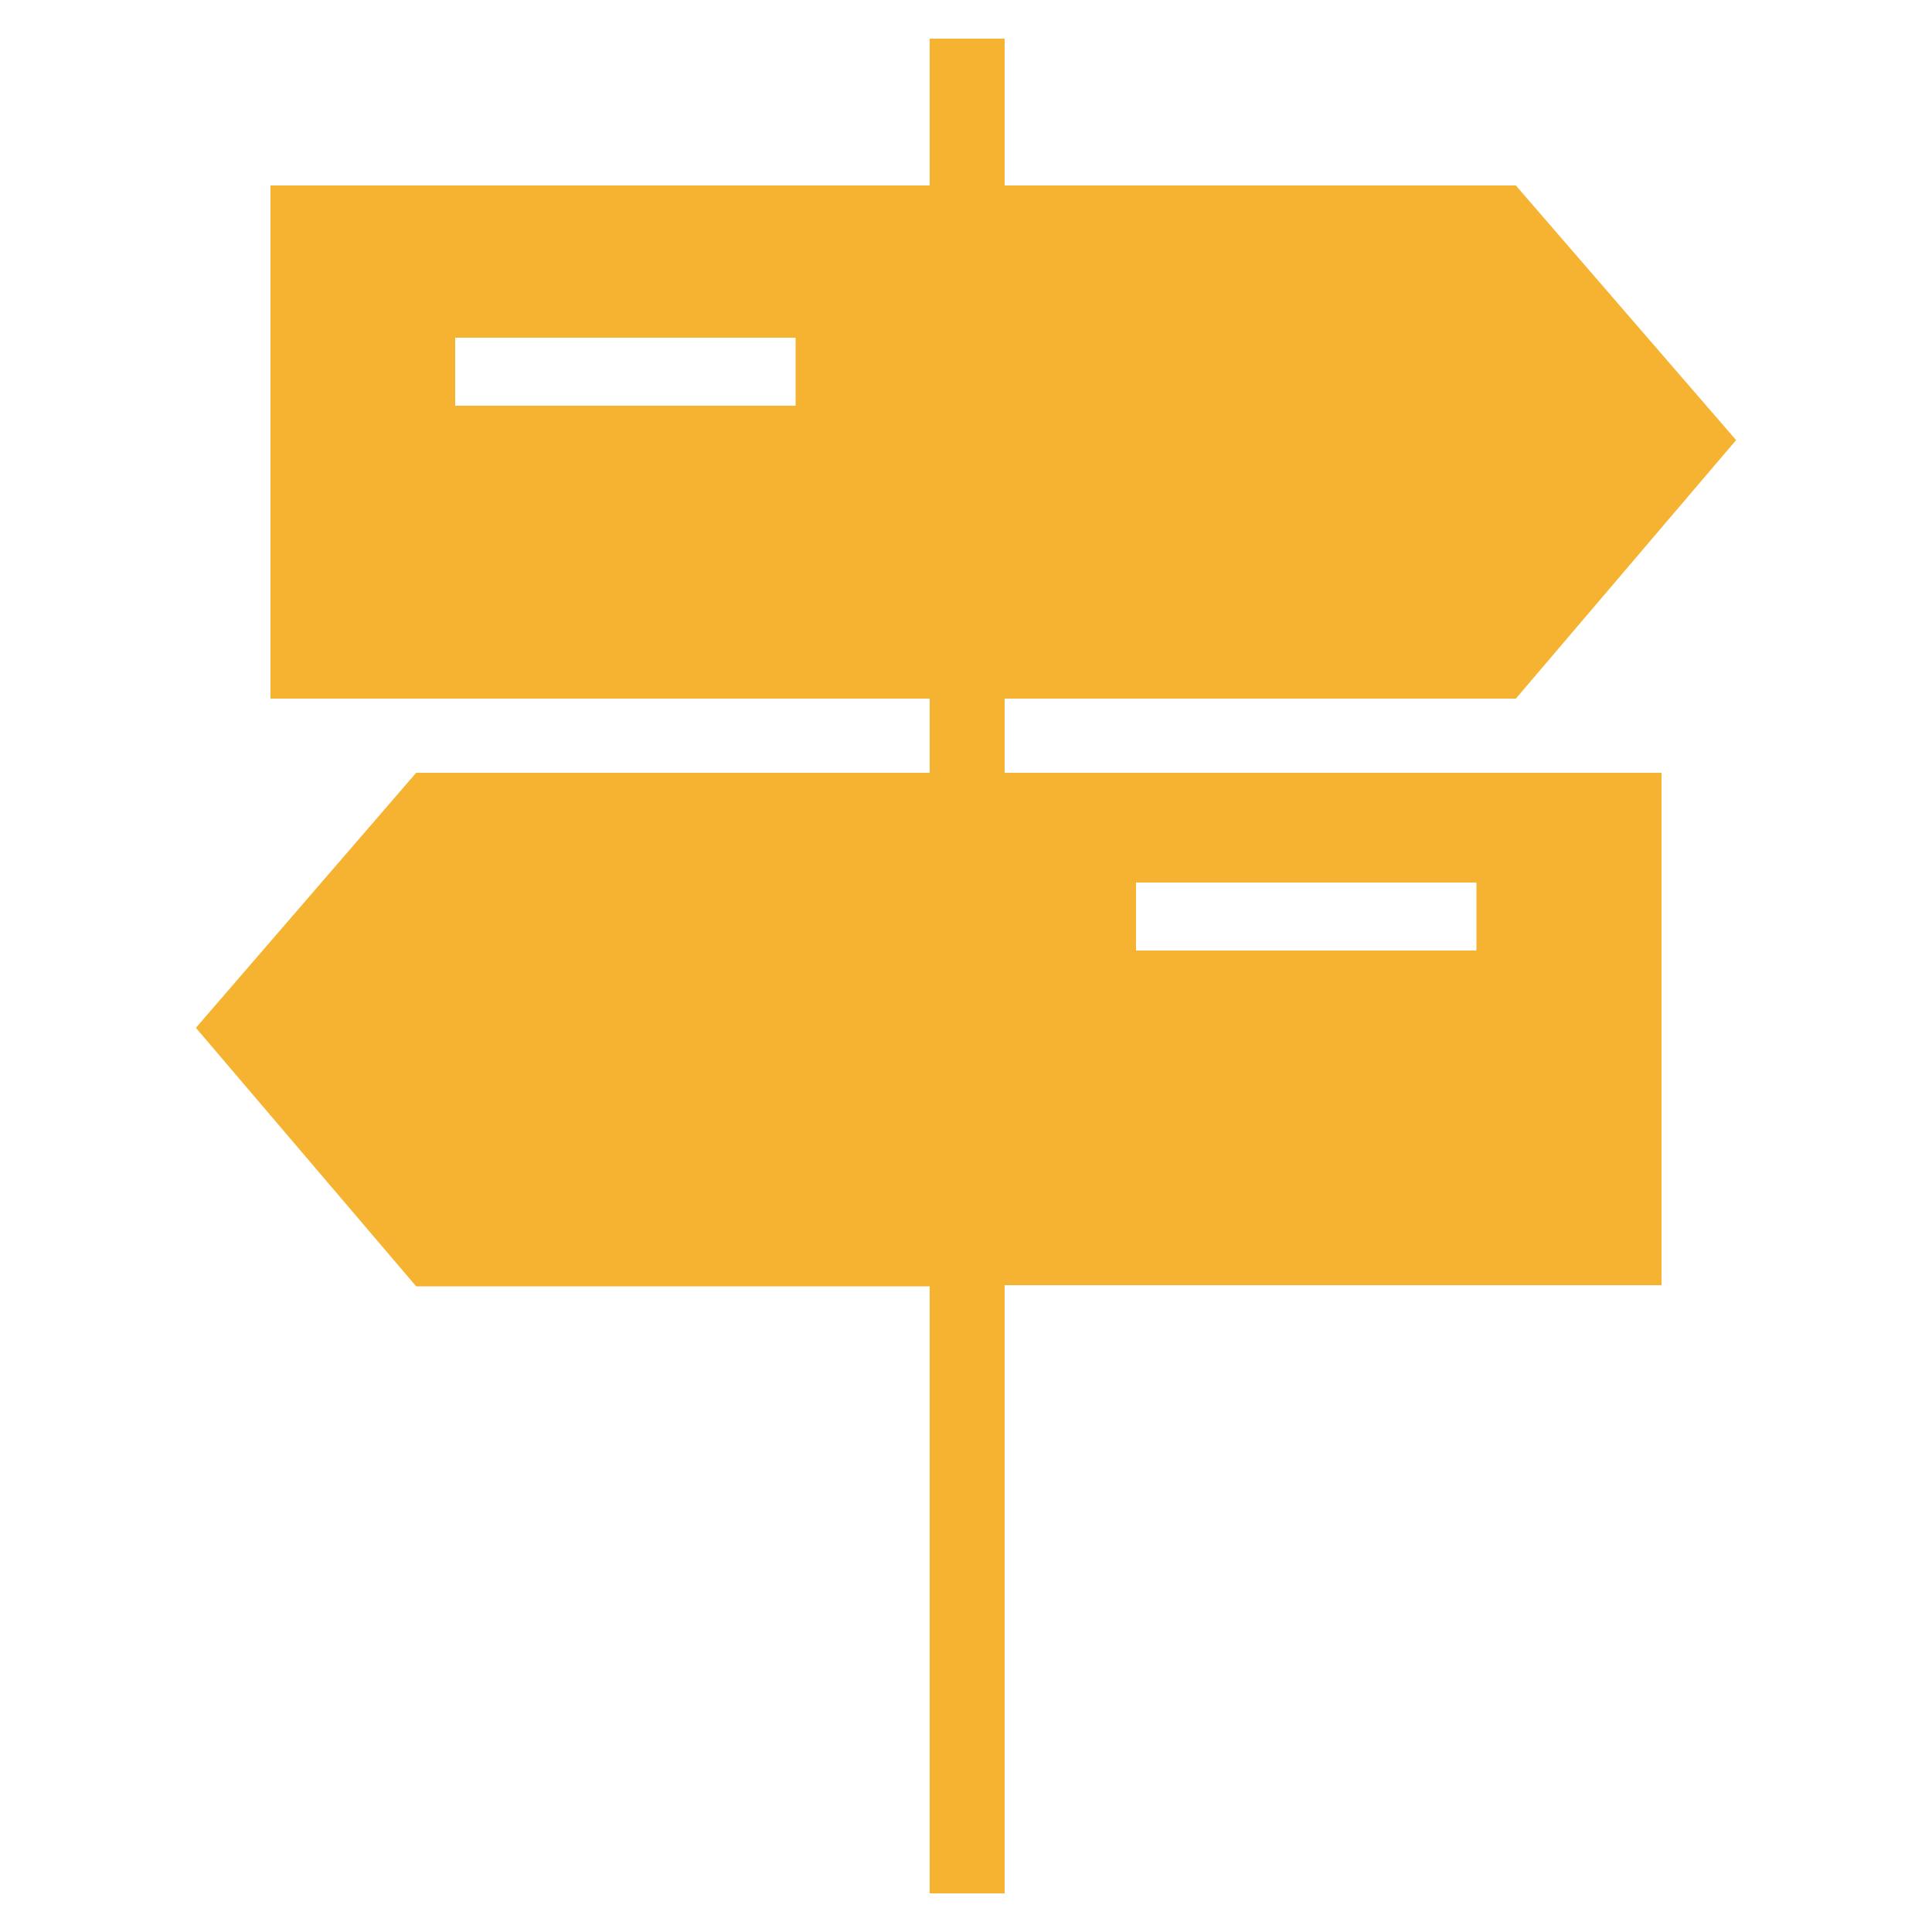
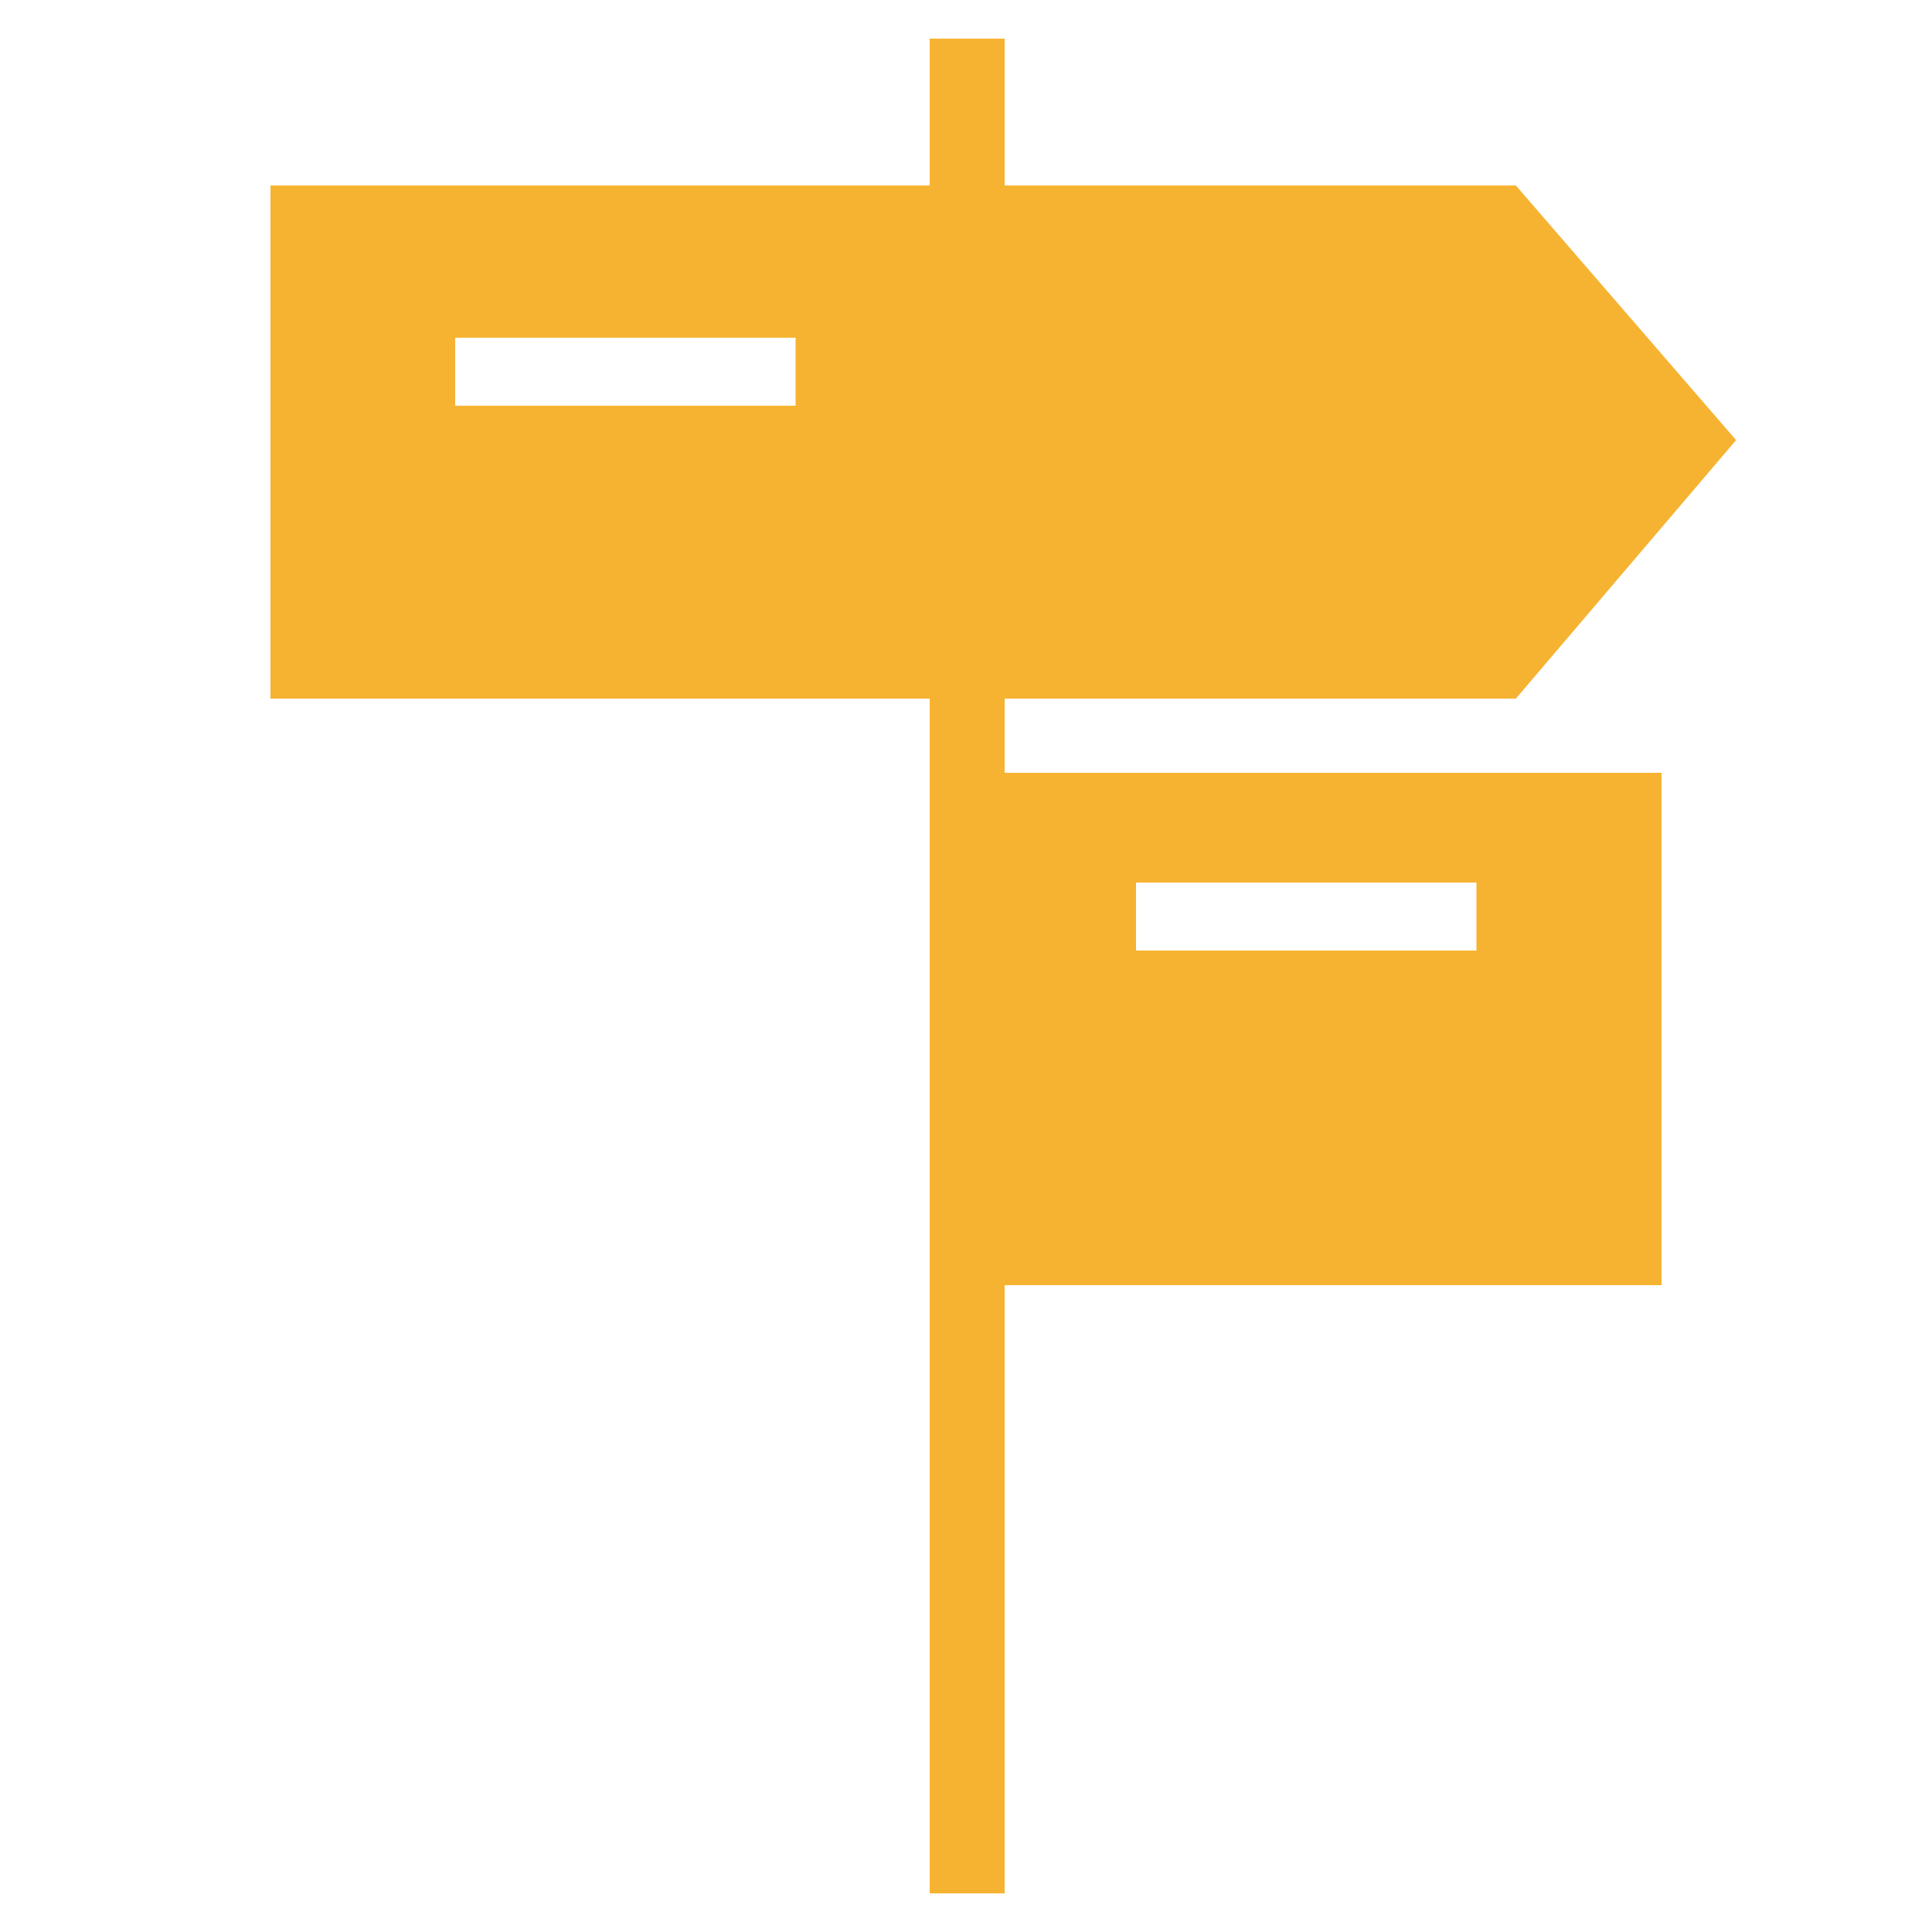
<svg xmlns="http://www.w3.org/2000/svg" viewBox="0 0 50 50">
  <title>roadsign</title>
  <g id="Layer_1" data-name="Layer 1">
-     <path d="M26,18.08H39.23l5.7-6.69L39.23,4.8H26V1H24.06V4.8H7V18.08H24.06V20H10.77l-5.7,6.6,5.7,6.69H24.06V49H26V33.26H43V20H26ZM20.59,10.5H11.78V8.74h8.81ZM29.4,22.84h8.81V24.6H29.4Z" fill="#f6b331" />
+     <path d="M26,18.08H39.23l5.7-6.69L39.23,4.8H26V1H24.06V4.8H7V18.08H24.06V20H10.77H24.06V49H26V33.26H43V20H26ZM20.59,10.5H11.78V8.74h8.81ZM29.4,22.84h8.81V24.6H29.4Z" fill="#f6b331" />
  </g>
</svg>